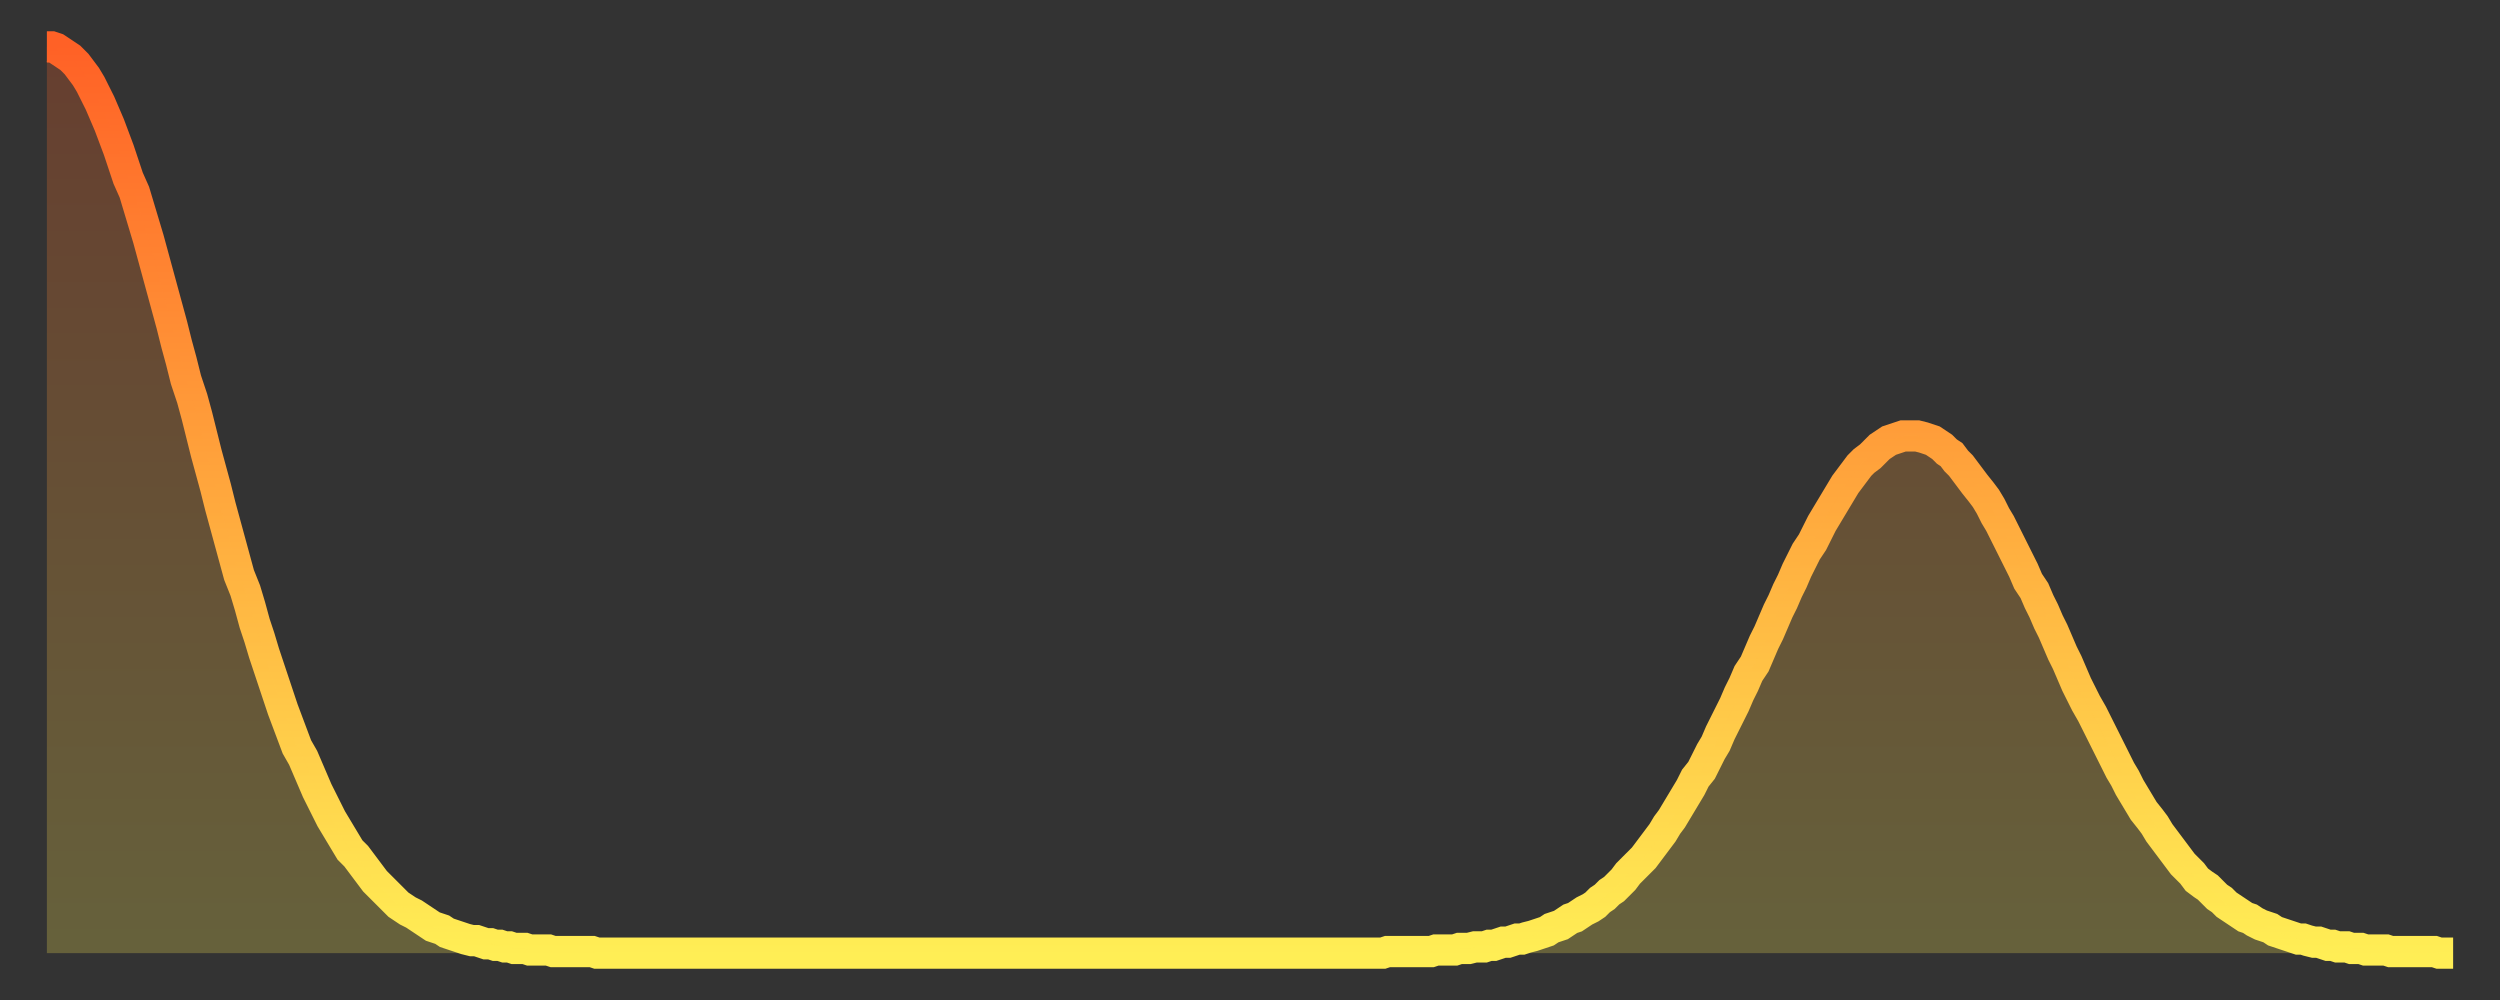
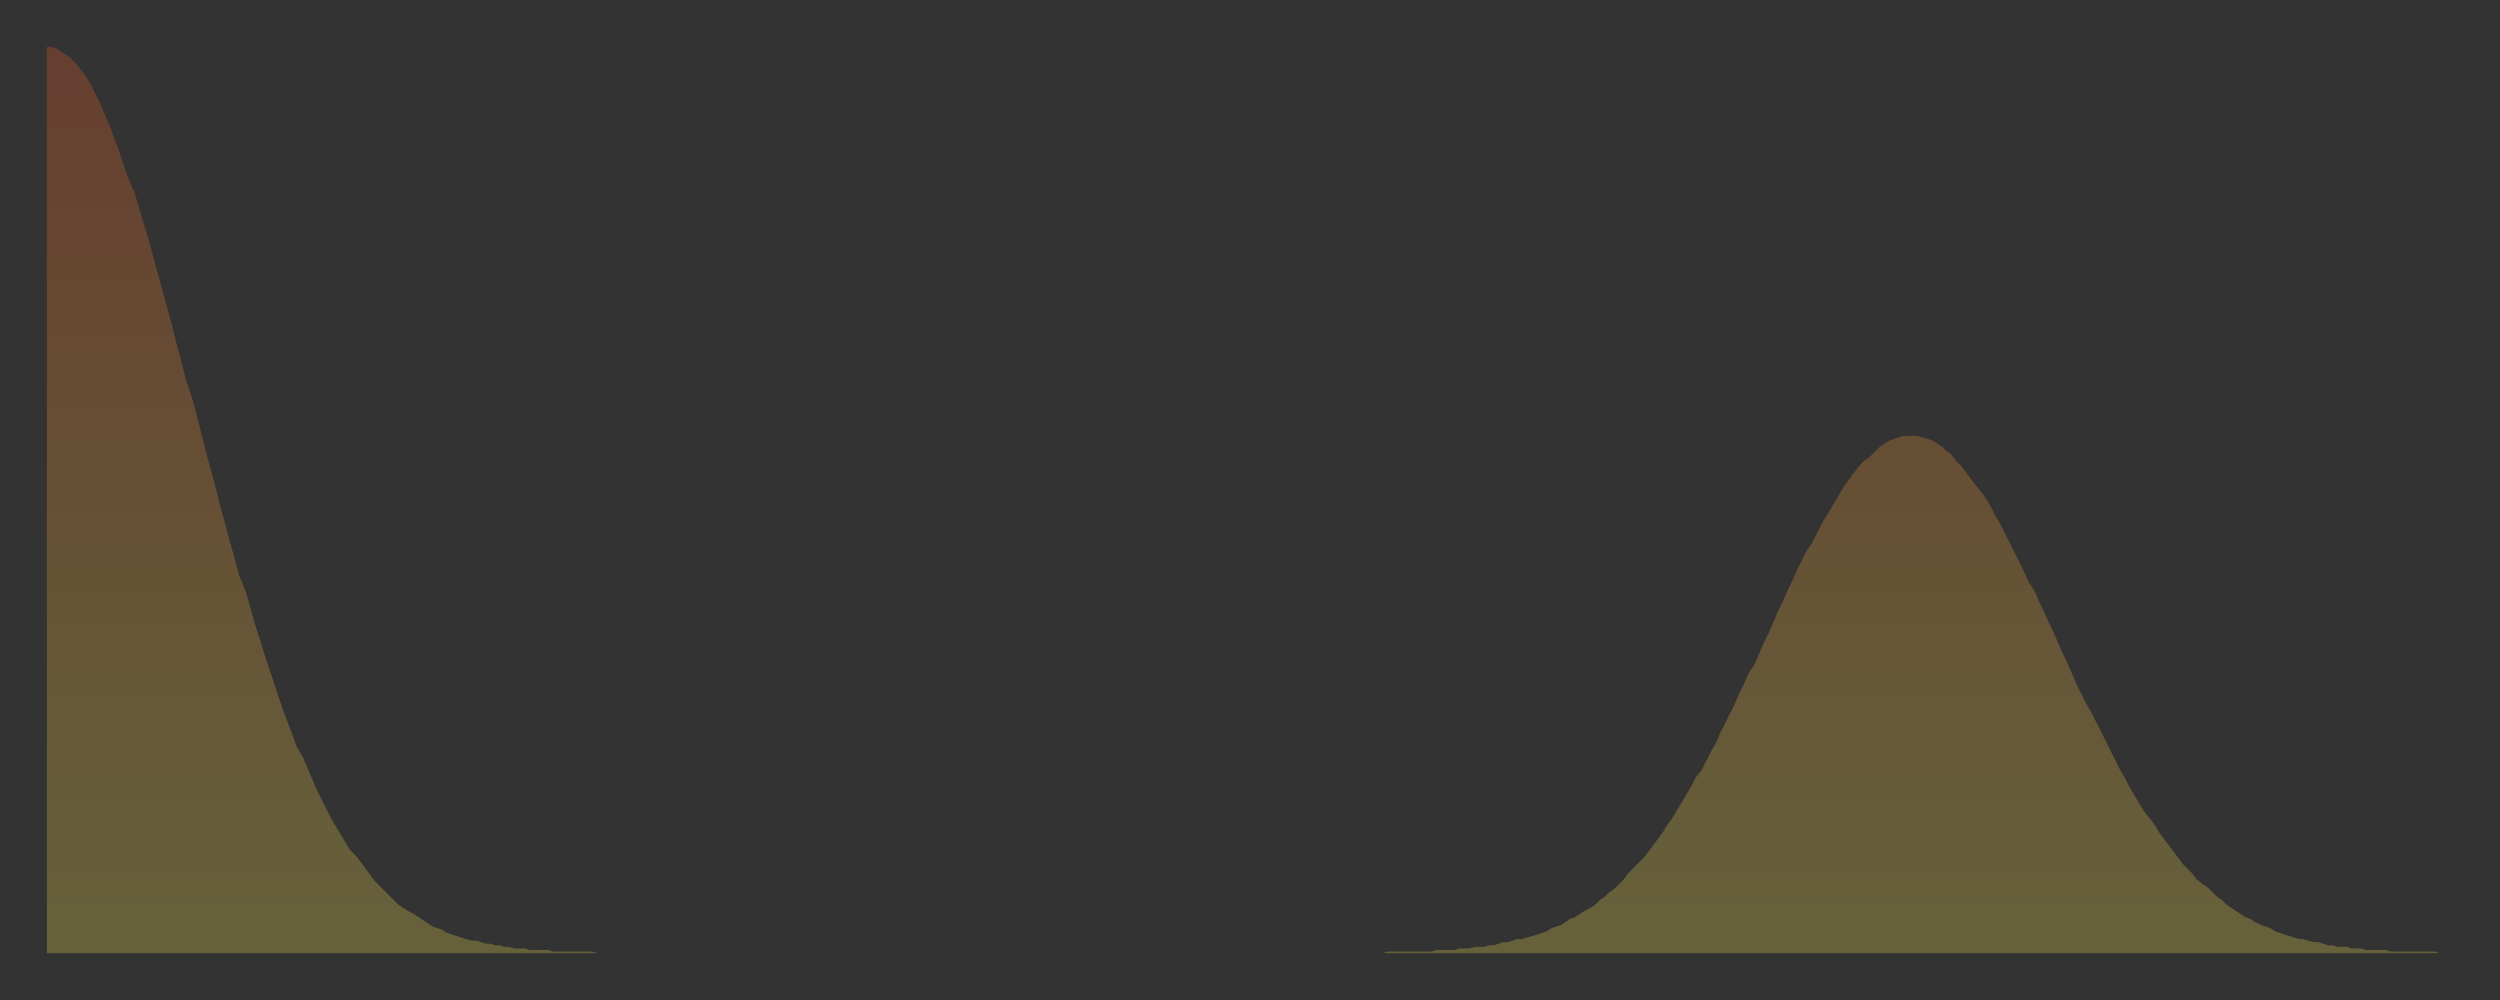
<svg xmlns="http://www.w3.org/2000/svg" baseProfile="full" height="64" version="1.1" width="160">
  <rect width="100%" height="100%" fill="#333333" stroke="none" />
  <defs>
    <linearGradient id="id154332" x1="0" x2="0" y1="0" y2="1">
      <stop offset="0%" stop-color="#ff6126" />
      <stop offset="50%" stop-color="#ffa83d" />
      <stop offset="100%" stop-color="#ffee55" />
    </linearGradient>
  </defs>
  <g transform="translate(3,3)">
    <g>
-       <path d="M 0.0 0.0 0.3 0.0 0.6 0.1 0.9 0.3 1.2 0.5 1.5 0.7 1.9 1.1 2.2 1.5 2.5 1.9 2.8 2.4 3.1 3.0 3.4 3.6 3.7 4.3 4.0 5.0 4.3 5.8 4.6 6.6 4.9 7.5 5.2 8.4 5.6 9.3 5.9 10.3 6.2 11.3 6.5 12.3 6.8 13.4 7.1 14.5 7.4 15.6 7.7 16.7 8.0 17.8 8.3 19.0 8.6 20.1 8.9 21.3 9.3 22.5 9.6 23.6 9.9 24.8 10.2 26.0 10.5 27.1 10.8 28.2 11.1 29.4 11.4 30.5 11.7 31.6 12.0 32.7 12.3 33.8 12.7 34.8 13.0 35.8 13.3 36.9 13.6 37.8 13.9 38.8 14.2 39.7 14.5 40.6 14.8 41.5 15.1 42.4 15.4 43.2 15.7 44.0 16.0 44.8 16.4 45.5 16.7 46.2 17.0 46.9 17.3 47.6 17.6 48.2 17.9 48.8 18.2 49.4 18.5 49.9 18.8 50.4 19.1 50.9 19.4 51.4 19.8 51.8 20.1 52.2 20.4 52.6 20.7 53.0 21.0 53.4 21.3 53.7 21.6 54.0 21.9 54.3 22.2 54.6 22.5 54.9 22.8 55.1 23.1 55.3 23.5 55.5 23.8 55.7 24.1 55.9 24.4 56.1 24.7 56.3 25.0 56.4 25.3 56.5 25.6 56.7 25.9 56.8 26.2 56.9 26.5 57.0 26.8 57.1 27.2 57.2 27.5 57.2 27.8 57.3 28.1 57.4 28.4 57.4 28.7 57.5 29.0 57.5 29.3 57.6 29.6 57.6 29.9 57.7 30.2 57.7 30.6 57.7 30.9 57.8 31.2 57.8 31.5 57.8 31.8 57.8 32.1 57.8 32.4 57.9 32.7 57.9 33.0 57.9 33.3 57.9 33.6 57.9 33.9 57.9 34.3 57.9 34.6 57.9 34.9 57.9 35.2 58.0 35.5 58.0 35.8 58.0 36.1 58.0 36.4 58.0 36.7 58.0 37.0 58.0 37.3 58.0 37.7 58.0 38.0 58.0 38.3 58.0 38.6 58.0 38.9 58.0 39.2 58.0 39.5 58.0 39.8 58.0 40.1 58.0 40.4 58.0 40.7 58.0 41.0 58.0 41.4 58.0 41.7 58.0 42.0 58.0 42.3 58.0 42.6 58.0 42.9 58.0 43.2 58.0 43.5 58.0 43.8 58.0 44.1 58.0 44.4 58.0 44.7 58.0 45.1 58.0 45.4 58.0 45.7 58.0 46.0 58.0 46.3 58.0 46.6 58.0 46.9 58.0 47.2 58.0 47.5 58.0 47.8 58.0 48.1 58.0 48.5 58.0 48.8 58.0 49.1 58.0 49.4 58.0 49.7 58.0 50.0 58.0 50.3 58.0 50.6 58.0 50.9 58.0 51.2 58.0 51.5 58.0 51.8 58.0 52.2 58.0 52.5 58.0 52.8 58.0 53.1 58.0 53.4 58.0 53.7 58.0 54.0 58.0 54.3 58.0 54.6 58.0 54.9 58.0 55.2 58.0 55.6 58.0 55.9 58.0 56.2 58.0 56.5 58.0 56.8 58.0 57.1 58.0 57.4 58.0 57.7 58.0 58.0 58.0 58.3 58.0 58.6 58.0 58.9 58.0 59.3 58.0 59.6 58.0 59.9 58.0 60.2 58.0 60.5 58.0 60.8 58.0 61.1 58.0 61.4 58.0 61.7 58.0 62.0 58.0 62.3 58.0 62.6 58.0 63.0 58.0 63.3 58.0 63.6 58.0 63.9 58.0 64.2 58.0 64.5 58.0 64.8 58.0 65.1 58.0 65.4 58.0 65.7 58.0 66.0 58.0 66.4 58.0 66.7 58.0 67.0 58.0 67.3 58.0 67.6 58.0 67.9 58.0 68.2 58.0 68.5 58.0 68.8 58.0 69.1 58.0 69.4 58.0 69.7 58.0 70.1 58.0 70.4 58.0 70.7 58.0 71.0 58.0 71.3 58.0 71.6 58.0 71.9 58.0 72.2 58.0 72.5 58.0 72.8 58.0 73.1 58.0 73.5 58.0 73.8 58.0 74.1 58.0 74.4 58.0 74.7 58.0 75.0 58.0 75.3 58.0 75.6 58.0 75.9 58.0 76.2 58.0 76.5 58.0 76.8 58.0 77.2 58.0 77.5 58.0 77.8 58.0 78.1 58.0 78.4 58.0 78.7 58.0 79.0 58.0 79.3 58.0 79.6 58.0 79.9 58.0 80.2 58.0 80.5 58.0 80.9 58.0 81.2 58.0 81.5 58.0 81.8 58.0 82.1 58.0 82.4 58.0 82.7 58.0 83.0 58.0 83.3 58.0 83.6 58.0 83.9 58.0 84.3 58.0 84.6 58.0 84.9 58.0 85.2 58.0 85.5 58.0 85.8 57.9 86.1 57.9 86.4 57.9 86.7 57.9 87.0 57.9 87.3 57.9 87.6 57.9 88.0 57.9 88.3 57.9 88.6 57.9 88.9 57.8 89.2 57.8 89.5 57.8 89.8 57.8 90.1 57.8 90.4 57.7 90.7 57.7 91.0 57.7 91.4 57.6 91.7 57.6 92.0 57.6 92.3 57.5 92.6 57.5 92.9 57.4 93.2 57.3 93.5 57.3 93.8 57.2 94.1 57.1 94.4 57.1 94.7 57.0 95.1 56.9 95.4 56.8 95.7 56.7 96.0 56.6 96.3 56.4 96.6 56.3 96.9 56.2 97.2 56.0 97.5 55.8 97.8 55.7 98.1 55.5 98.4 55.3 98.8 55.1 99.1 54.9 99.4 54.6 99.7 54.4 100.0 54.1 100.3 53.9 100.6 53.6 100.9 53.3 101.2 52.9 101.5 52.6 101.8 52.3 102.2 51.9 102.5 51.5 102.8 51.1 103.1 50.7 103.4 50.3 103.7 49.8 104.0 49.4 104.3 48.9 104.6 48.4 104.9 47.9 105.2 47.4 105.5 46.8 105.9 46.3 106.2 45.7 106.5 45.1 106.8 44.6 107.1 43.9 107.4 43.3 107.7 42.7 108.0 42.1 108.3 41.4 108.6 40.8 108.9 40.1 109.3 39.5 109.6 38.8 109.9 38.1 110.2 37.5 110.5 36.8 110.8 36.1 111.1 35.5 111.4 34.8 111.7 34.2 112.0 33.5 112.3 32.9 112.6 32.3 113.0 31.7 113.3 31.1 113.6 30.5 113.9 30.0 114.2 29.5 114.5 29.0 114.8 28.5 115.1 28.0 115.4 27.6 115.7 27.2 116.0 26.8 116.3 26.5 116.7 26.2 117.0 25.9 117.3 25.6 117.6 25.4 117.9 25.2 118.2 25.1 118.5 25.0 118.8 24.9 119.1 24.9 119.4 24.9 119.7 24.9 120.1 25.0 120.4 25.1 120.7 25.2 121.0 25.4 121.3 25.6 121.6 25.9 121.9 26.1 122.2 26.5 122.5 26.8 122.8 27.2 123.1 27.6 123.4 28.0 123.8 28.5 124.1 28.9 124.4 29.4 124.7 30.0 125.0 30.5 125.3 31.1 125.6 31.7 125.9 32.3 126.2 32.9 126.5 33.5 126.8 34.2 127.2 34.8 127.5 35.5 127.8 36.1 128.1 36.8 128.4 37.4 128.7 38.1 129.0 38.8 129.3 39.4 129.6 40.1 129.9 40.8 130.2 41.4 130.5 42.0 130.9 42.7 131.2 43.3 131.5 43.9 131.8 44.5 132.1 45.1 132.4 45.7 132.7 46.3 133.0 46.8 133.3 47.4 133.6 47.9 133.9 48.4 134.2 48.9 134.6 49.4 134.9 49.8 135.2 50.3 135.5 50.7 135.8 51.1 136.1 51.5 136.4 51.9 136.7 52.3 137.0 52.6 137.3 52.9 137.6 53.3 138.0 53.6 138.3 53.8 138.6 54.1 138.9 54.4 139.2 54.6 139.5 54.9 139.8 55.1 140.1 55.3 140.4 55.5 140.7 55.7 141.0 55.8 141.3 56.0 141.7 56.2 142.0 56.3 142.3 56.4 142.6 56.6 142.9 56.7 143.2 56.8 143.5 56.9 143.8 57.0 144.1 57.1 144.4 57.1 144.7 57.2 145.1 57.3 145.4 57.3 145.7 57.4 146.0 57.5 146.3 57.5 146.6 57.6 146.9 57.6 147.2 57.6 147.5 57.7 147.8 57.7 148.1 57.7 148.4 57.8 148.8 57.8 149.1 57.8 149.4 57.8 149.7 57.8 150.0 57.9 150.3 57.9 150.6 57.9 150.9 57.9 151.2 57.9 151.5 57.9 151.8 57.9 152.1 57.9 152.5 57.9 152.8 57.9 153.1 58.0 153.4 58.0 153.7 58.0 154.0 58.0" fill="none" id="graph-curve" opacity="1" stroke="url(#id154332)" stroke-width="2" />
      <path d="M 0 58 L 0.0 0.0 0.3 0.0 0.6 0.1 0.9 0.3 1.2 0.5 1.5 0.7 1.9 1.1 2.2 1.5 2.5 1.9 2.8 2.4 3.1 3.0 3.4 3.6 3.7 4.3 4.0 5.0 4.3 5.8 4.6 6.6 4.9 7.5 5.2 8.4 5.6 9.3 5.9 10.3 6.2 11.3 6.5 12.3 6.8 13.4 7.1 14.5 7.4 15.6 7.7 16.7 8.0 17.8 8.3 19.0 8.6 20.1 8.9 21.3 9.3 22.5 9.6 23.6 9.9 24.8 10.2 26.0 10.5 27.1 10.8 28.2 11.1 29.4 11.4 30.5 11.7 31.6 12.0 32.7 12.3 33.8 12.7 34.8 13.0 35.8 13.3 36.9 13.6 37.8 13.9 38.8 14.2 39.7 14.5 40.6 14.8 41.5 15.1 42.4 15.4 43.2 15.7 44.0 16.0 44.8 16.4 45.5 16.7 46.2 17.0 46.9 17.3 47.6 17.6 48.2 17.9 48.8 18.2 49.4 18.5 49.9 18.8 50.4 19.1 50.9 19.4 51.4 19.8 51.8 20.1 52.2 20.4 52.6 20.7 53.0 21.0 53.4 21.3 53.7 21.6 54.0 21.9 54.3 22.2 54.6 22.5 54.9 22.8 55.1 23.1 55.3 23.5 55.5 23.8 55.7 24.1 55.9 24.4 56.1 24.7 56.3 25.0 56.4 25.3 56.5 25.6 56.7 25.9 56.8 26.2 56.9 26.5 57.0 26.8 57.1 27.2 57.2 27.5 57.2 27.8 57.3 28.1 57.4 28.4 57.4 28.7 57.5 29.0 57.5 29.3 57.6 29.6 57.6 29.9 57.7 30.2 57.7 30.6 57.7 30.9 57.8 31.2 57.8 31.5 57.8 31.8 57.8 32.1 57.8 32.4 57.9 32.7 57.9 33.0 57.9 33.3 57.9 33.6 57.9 33.9 57.9 34.3 57.9 34.6 57.9 34.9 57.9 35.2 58.0 35.5 58.0 35.8 58.0 36.1 58.0 36.4 58.0 36.7 58.0 37.0 58.0 37.3 58.0 37.7 58.0 38.0 58.0 38.3 58.0 38.6 58.0 38.9 58.0 39.2 58.0 39.5 58.0 39.8 58.0 40.1 58.0 40.4 58.0 40.7 58.0 41.0 58.0 41.4 58.0 41.7 58.0 42.0 58.0 42.3 58.0 42.6 58.0 42.9 58.0 43.2 58.0 43.5 58.0 43.8 58.0 44.1 58.0 44.4 58.0 44.7 58.0 45.1 58.0 45.4 58.0 45.7 58.0 46.0 58.0 46.3 58.0 46.6 58.0 46.9 58.0 47.2 58.0 47.5 58.0 47.8 58.0 48.1 58.0 48.5 58.0 48.8 58.0 49.1 58.0 49.4 58.0 49.7 58.0 50.0 58.0 50.3 58.0 50.6 58.0 50.9 58.0 51.2 58.0 51.5 58.0 51.8 58.0 52.2 58.0 52.5 58.0 52.8 58.0 53.1 58.0 53.4 58.0 53.7 58.0 54.0 58.0 54.3 58.0 54.6 58.0 54.9 58.0 55.2 58.0 55.6 58.0 55.9 58.0 56.2 58.0 56.5 58.0 56.8 58.0 57.1 58.0 57.4 58.0 57.7 58.0 58.0 58.0 58.3 58.0 58.6 58.0 58.9 58.0 59.3 58.0 59.6 58.0 59.9 58.0 60.2 58.0 60.5 58.0 60.8 58.0 61.1 58.0 61.4 58.0 61.7 58.0 62.0 58.0 62.3 58.0 62.6 58.0 63.0 58.0 63.3 58.0 63.6 58.0 63.9 58.0 64.2 58.0 64.5 58.0 64.8 58.0 65.1 58.0 65.4 58.0 65.7 58.0 66.0 58.0 66.4 58.0 66.7 58.0 67.0 58.0 67.3 58.0 67.6 58.0 67.9 58.0 68.2 58.0 68.5 58.0 68.8 58.0 69.1 58.0 69.4 58.0 69.7 58.0 70.1 58.0 70.4 58.0 70.7 58.0 71.0 58.0 71.3 58.0 71.6 58.0 71.9 58.0 72.2 58.0 72.5 58.0 72.8 58.0 73.1 58.0 73.5 58.0 73.8 58.0 74.1 58.0 74.4 58.0 74.7 58.0 75.0 58.0 75.3 58.0 75.6 58.0 75.9 58.0 76.2 58.0 76.5 58.0 76.8 58.0 77.2 58.0 77.5 58.0 77.8 58.0 78.1 58.0 78.4 58.0 78.7 58.0 79.0 58.0 79.3 58.0 79.6 58.0 79.9 58.0 80.2 58.0 80.5 58.0 80.9 58.0 81.2 58.0 81.5 58.0 81.8 58.0 82.1 58.0 82.4 58.0 82.7 58.0 83.0 58.0 83.3 58.0 83.6 58.0 83.9 58.0 84.3 58.0 84.6 58.0 84.9 58.0 85.2 58.0 85.5 58.0 85.8 57.9 86.1 57.9 86.4 57.9 86.7 57.9 87.0 57.9 87.3 57.9 87.6 57.9 88.0 57.9 88.3 57.9 88.6 57.9 88.9 57.8 89.2 57.8 89.5 57.8 89.8 57.8 90.1 57.8 90.4 57.7 90.7 57.7 91.0 57.7 91.4 57.6 91.7 57.6 92.0 57.6 92.3 57.5 92.6 57.5 92.9 57.4 93.2 57.3 93.5 57.3 93.8 57.2 94.1 57.1 94.4 57.1 94.7 57.0 95.1 56.9 95.4 56.8 95.7 56.7 96.0 56.6 96.3 56.4 96.6 56.3 96.9 56.2 97.2 56.0 97.5 55.8 97.8 55.7 98.1 55.5 98.4 55.3 98.8 55.1 99.1 54.9 99.4 54.6 99.7 54.4 100.0 54.1 100.3 53.9 100.6 53.6 100.9 53.3 101.2 52.9 101.5 52.6 101.8 52.3 102.2 51.9 102.5 51.5 102.8 51.1 103.1 50.7 103.4 50.3 103.7 49.8 104.0 49.4 104.3 48.9 104.6 48.4 104.9 47.9 105.2 47.4 105.5 46.8 105.9 46.3 106.2 45.7 106.5 45.1 106.8 44.6 107.1 43.9 107.4 43.3 107.7 42.7 108.0 42.1 108.3 41.4 108.6 40.8 108.9 40.1 109.3 39.5 109.6 38.8 109.9 38.1 110.2 37.5 110.5 36.8 110.8 36.1 111.1 35.5 111.4 34.8 111.7 34.2 112.0 33.5 112.3 32.9 112.6 32.3 113.0 31.7 113.3 31.1 113.6 30.5 113.9 30.0 114.2 29.5 114.5 29.0 114.8 28.5 115.1 28.0 115.4 27.6 115.7 27.2 116.0 26.8 116.3 26.5 116.7 26.2 117.0 25.9 117.3 25.6 117.6 25.4 117.9 25.2 118.2 25.1 118.5 25.0 118.8 24.9 119.1 24.9 119.4 24.9 119.7 24.9 120.1 25.0 120.4 25.1 120.7 25.2 121.0 25.4 121.3 25.6 121.6 25.9 121.9 26.1 122.2 26.5 122.5 26.8 122.8 27.2 123.1 27.6 123.4 28.0 123.8 28.5 124.1 28.9 124.4 29.4 124.7 30.0 125.0 30.5 125.3 31.1 125.6 31.7 125.9 32.3 126.2 32.9 126.5 33.5 126.8 34.2 127.2 34.8 127.5 35.5 127.8 36.1 128.1 36.8 128.4 37.4 128.7 38.1 129.0 38.8 129.3 39.4 129.6 40.1 129.9 40.8 130.2 41.4 130.5 42.0 130.9 42.7 131.2 43.3 131.5 43.9 131.8 44.5 132.1 45.1 132.4 45.7 132.7 46.3 133.0 46.8 133.3 47.4 133.6 47.9 133.9 48.4 134.2 48.9 134.6 49.4 134.9 49.8 135.2 50.3 135.5 50.7 135.8 51.1 136.1 51.5 136.4 51.9 136.7 52.3 137.0 52.6 137.3 52.9 137.6 53.3 138.0 53.6 138.3 53.8 138.6 54.1 138.9 54.4 139.2 54.6 139.5 54.9 139.8 55.1 140.1 55.3 140.4 55.5 140.7 55.7 141.0 55.8 141.3 56.0 141.7 56.2 142.0 56.3 142.3 56.4 142.6 56.6 142.9 56.7 143.2 56.8 143.5 56.9 143.8 57.0 144.1 57.1 144.4 57.1 144.7 57.2 145.1 57.3 145.4 57.3 145.7 57.4 146.0 57.5 146.3 57.5 146.6 57.6 146.9 57.6 147.2 57.6 147.5 57.7 147.8 57.7 148.1 57.7 148.4 57.8 148.8 57.8 149.1 57.8 149.4 57.8 149.7 57.8 150.0 57.9 150.3 57.9 150.6 57.9 150.9 57.9 151.2 57.9 151.5 57.9 151.8 57.9 152.1 57.9 152.5 57.9 152.8 57.9 153.1 58.0 153.4 58.0 153.7 58.0 154.0 58.0 154 58" fill="url(#id154332)" fill-opacity=".25" id="graph-shadow" />
    </g>
  </g>
</svg>